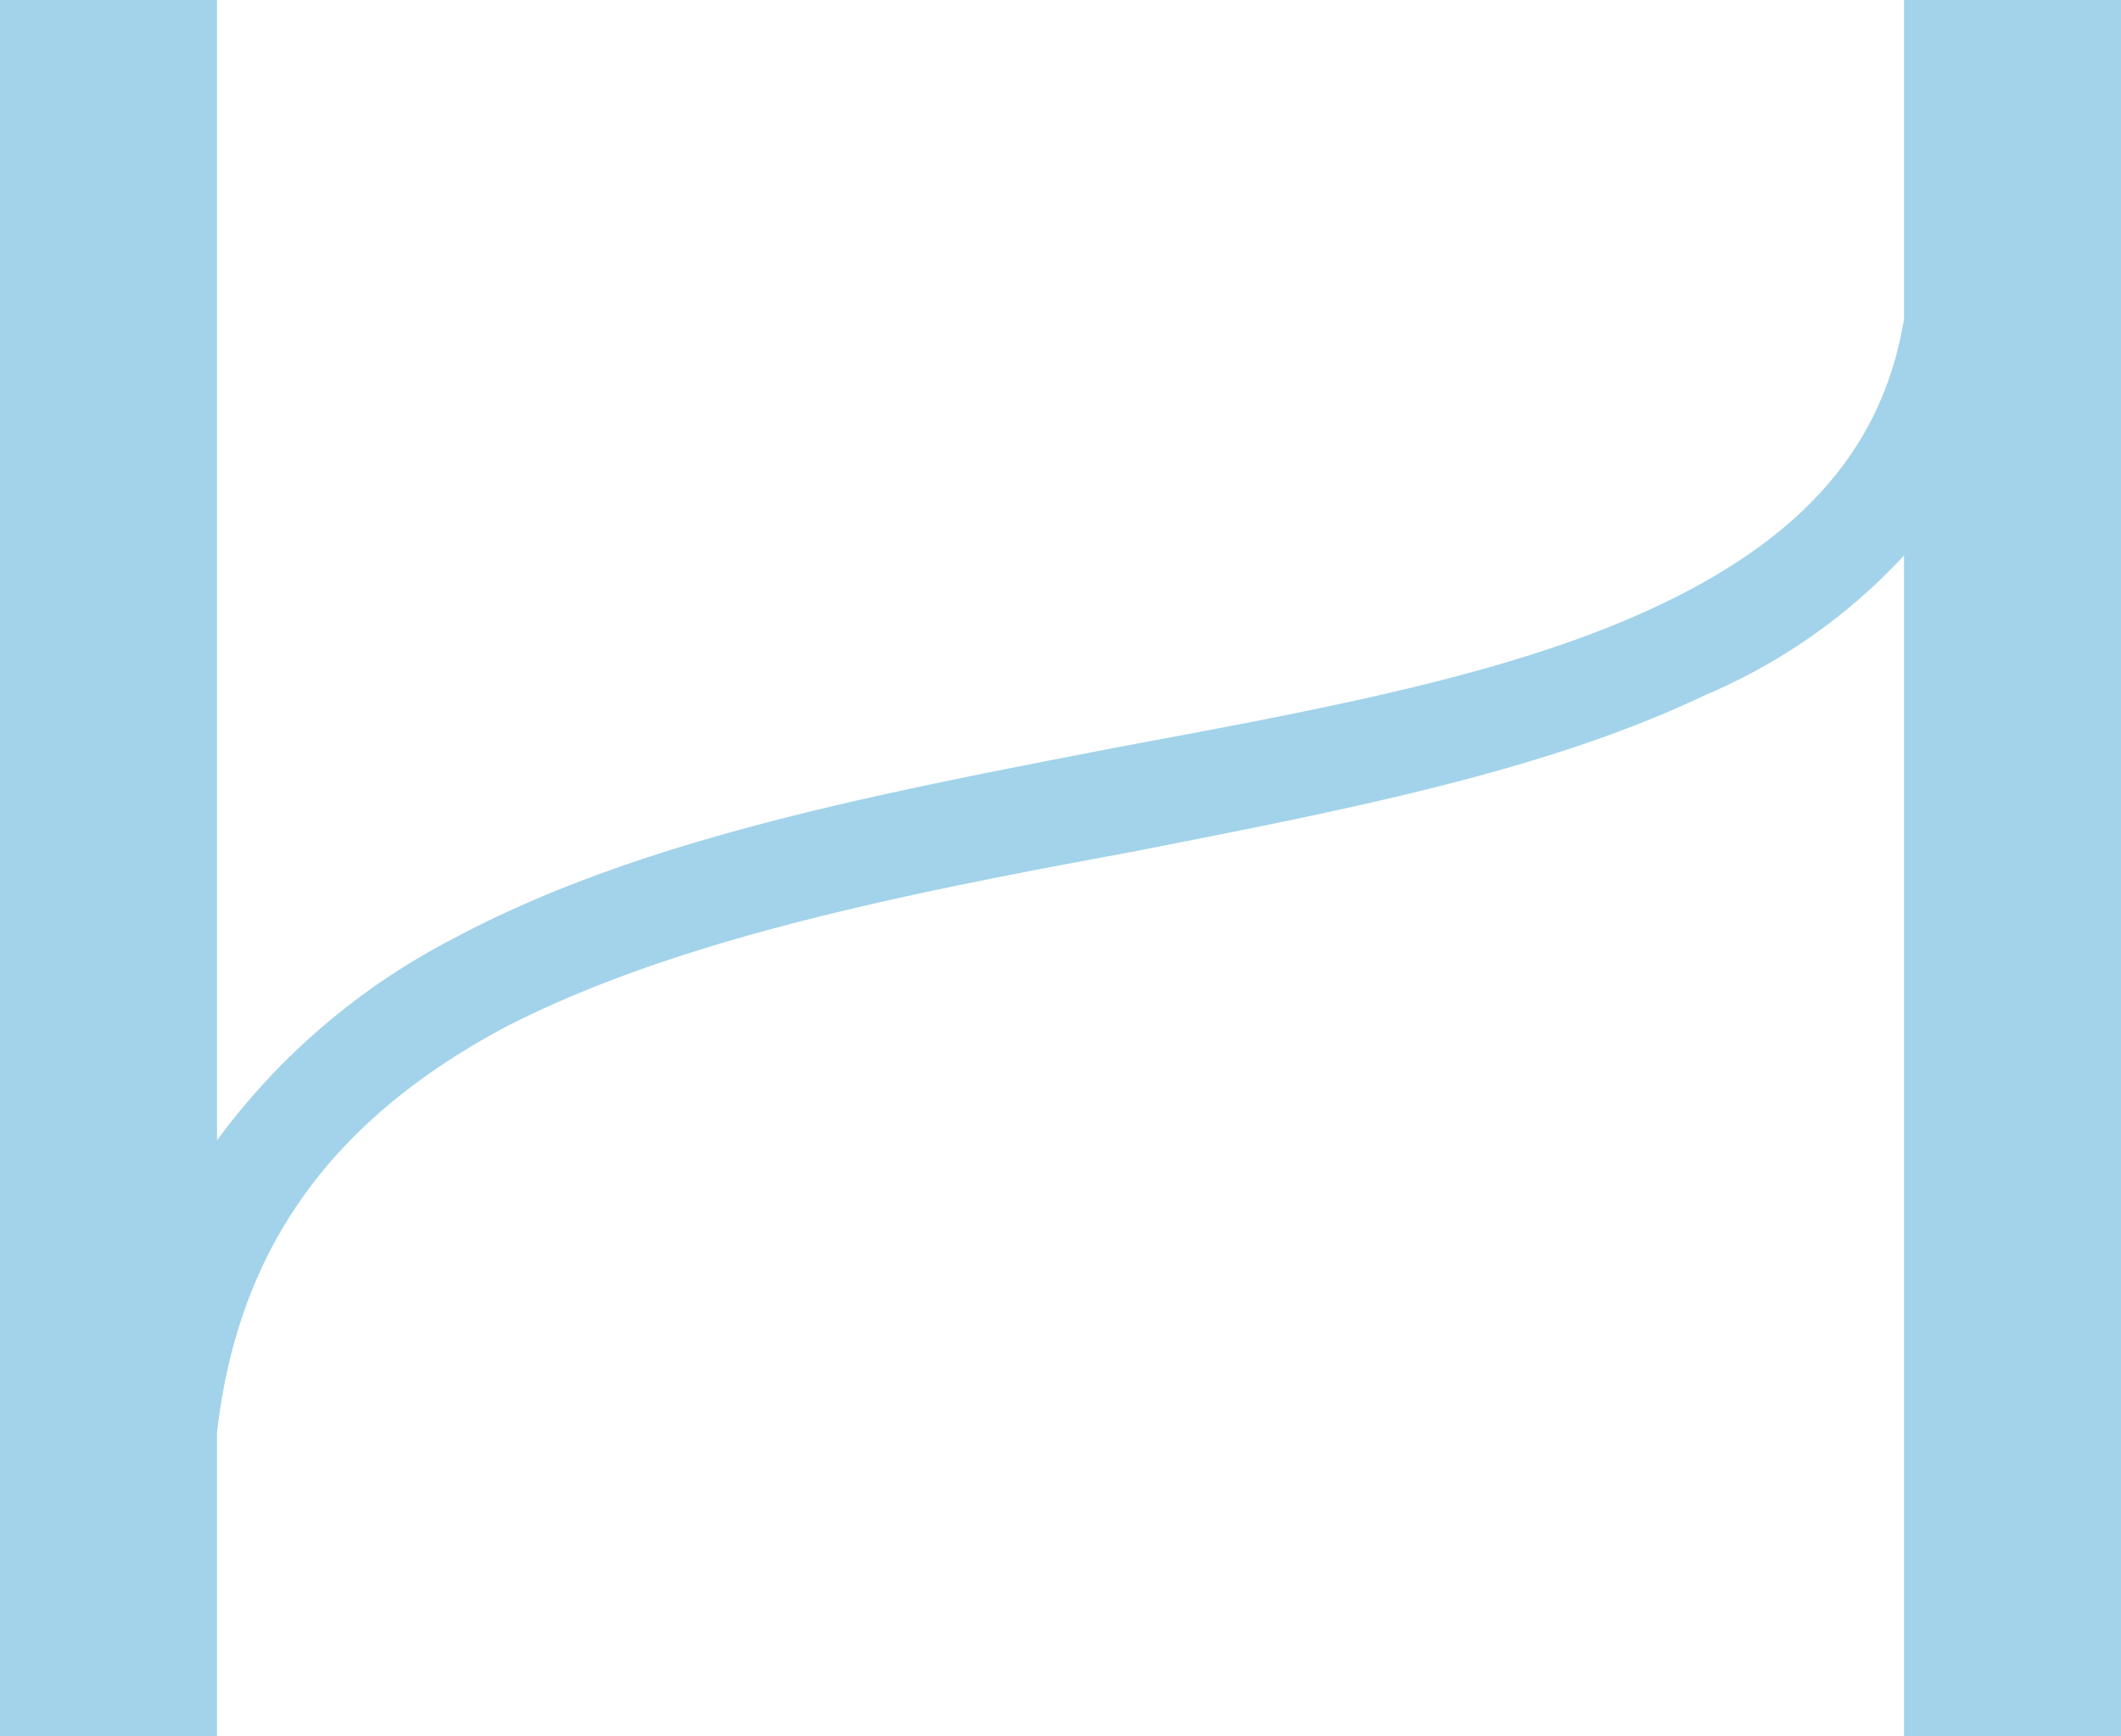
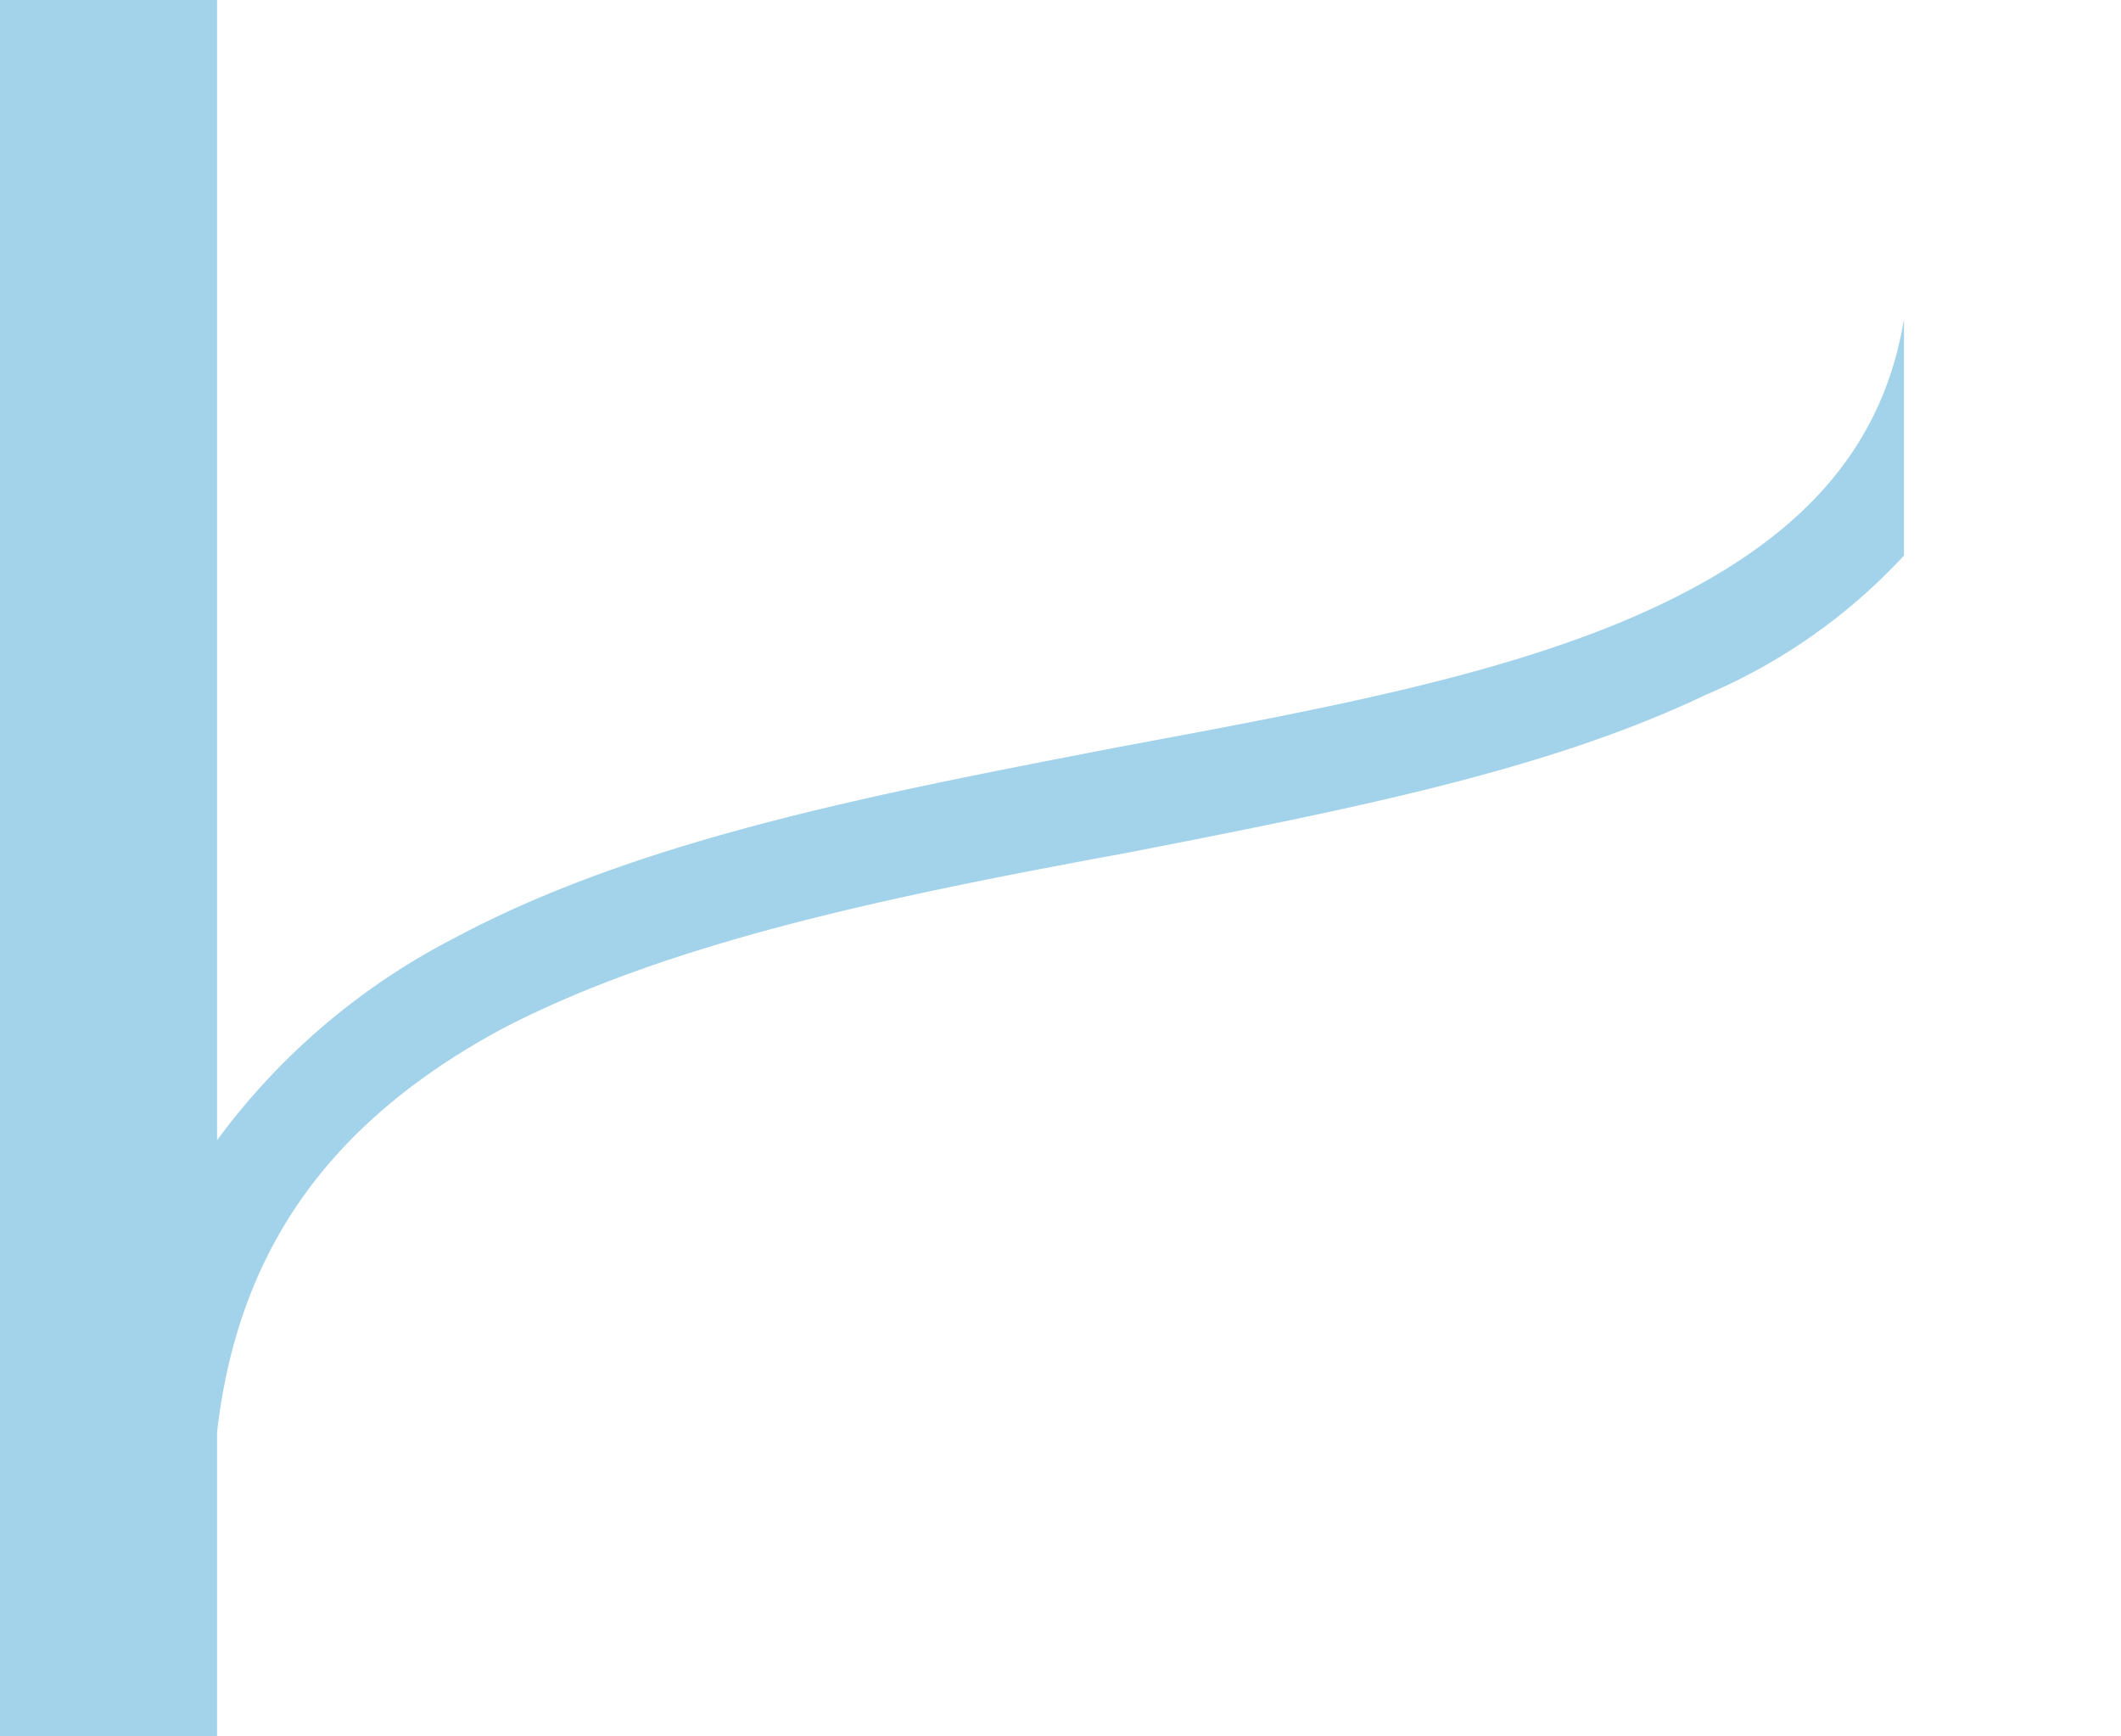
<svg xmlns="http://www.w3.org/2000/svg" viewBox="0 0 43.856 35.899" height="35.899" width="43.856">
  <g transform="translate(0 35.899)" data-name="Group 3" id="Group_3">
    <g data-name="Group 4" id="Group_4">
      <g transform="translate(39.369 0)" data-name="Group 1" id="Group_1">
-         <path fill="#a2d3ea" d="M0,0H4.487V-35.9H0V-29.3c-.431,2.589-2.014,4.459-5.034,5.9s-6.977,2.158-11.22,2.949c-4.818.935-9.853,1.87-13.737,3.956a14.075,14.075,0,0,0-4.89,4.171V-35.9h-4.488V0h4.488V-6.289c.431-3.74,2.3-6.4,5.9-8.343,3.6-1.87,8.415-2.805,13.09-3.668,4.387-.863,8.486-1.654,11.8-3.237A11.919,11.919,0,0,0,0-24.413Z" data-name="Path 1" id="Path_1" />
+         <path fill="#a2d3ea" d="M0,0V-35.9H0V-29.3c-.431,2.589-2.014,4.459-5.034,5.9s-6.977,2.158-11.22,2.949c-4.818.935-9.853,1.87-13.737,3.956a14.075,14.075,0,0,0-4.89,4.171V-35.9h-4.488V0h4.488V-6.289c.431-3.74,2.3-6.4,5.9-8.343,3.6-1.87,8.415-2.805,13.09-3.668,4.387-.863,8.486-1.654,11.8-3.237A11.919,11.919,0,0,0,0-24.413Z" data-name="Path 1" id="Path_1" />
      </g>
    </g>
  </g>
</svg>